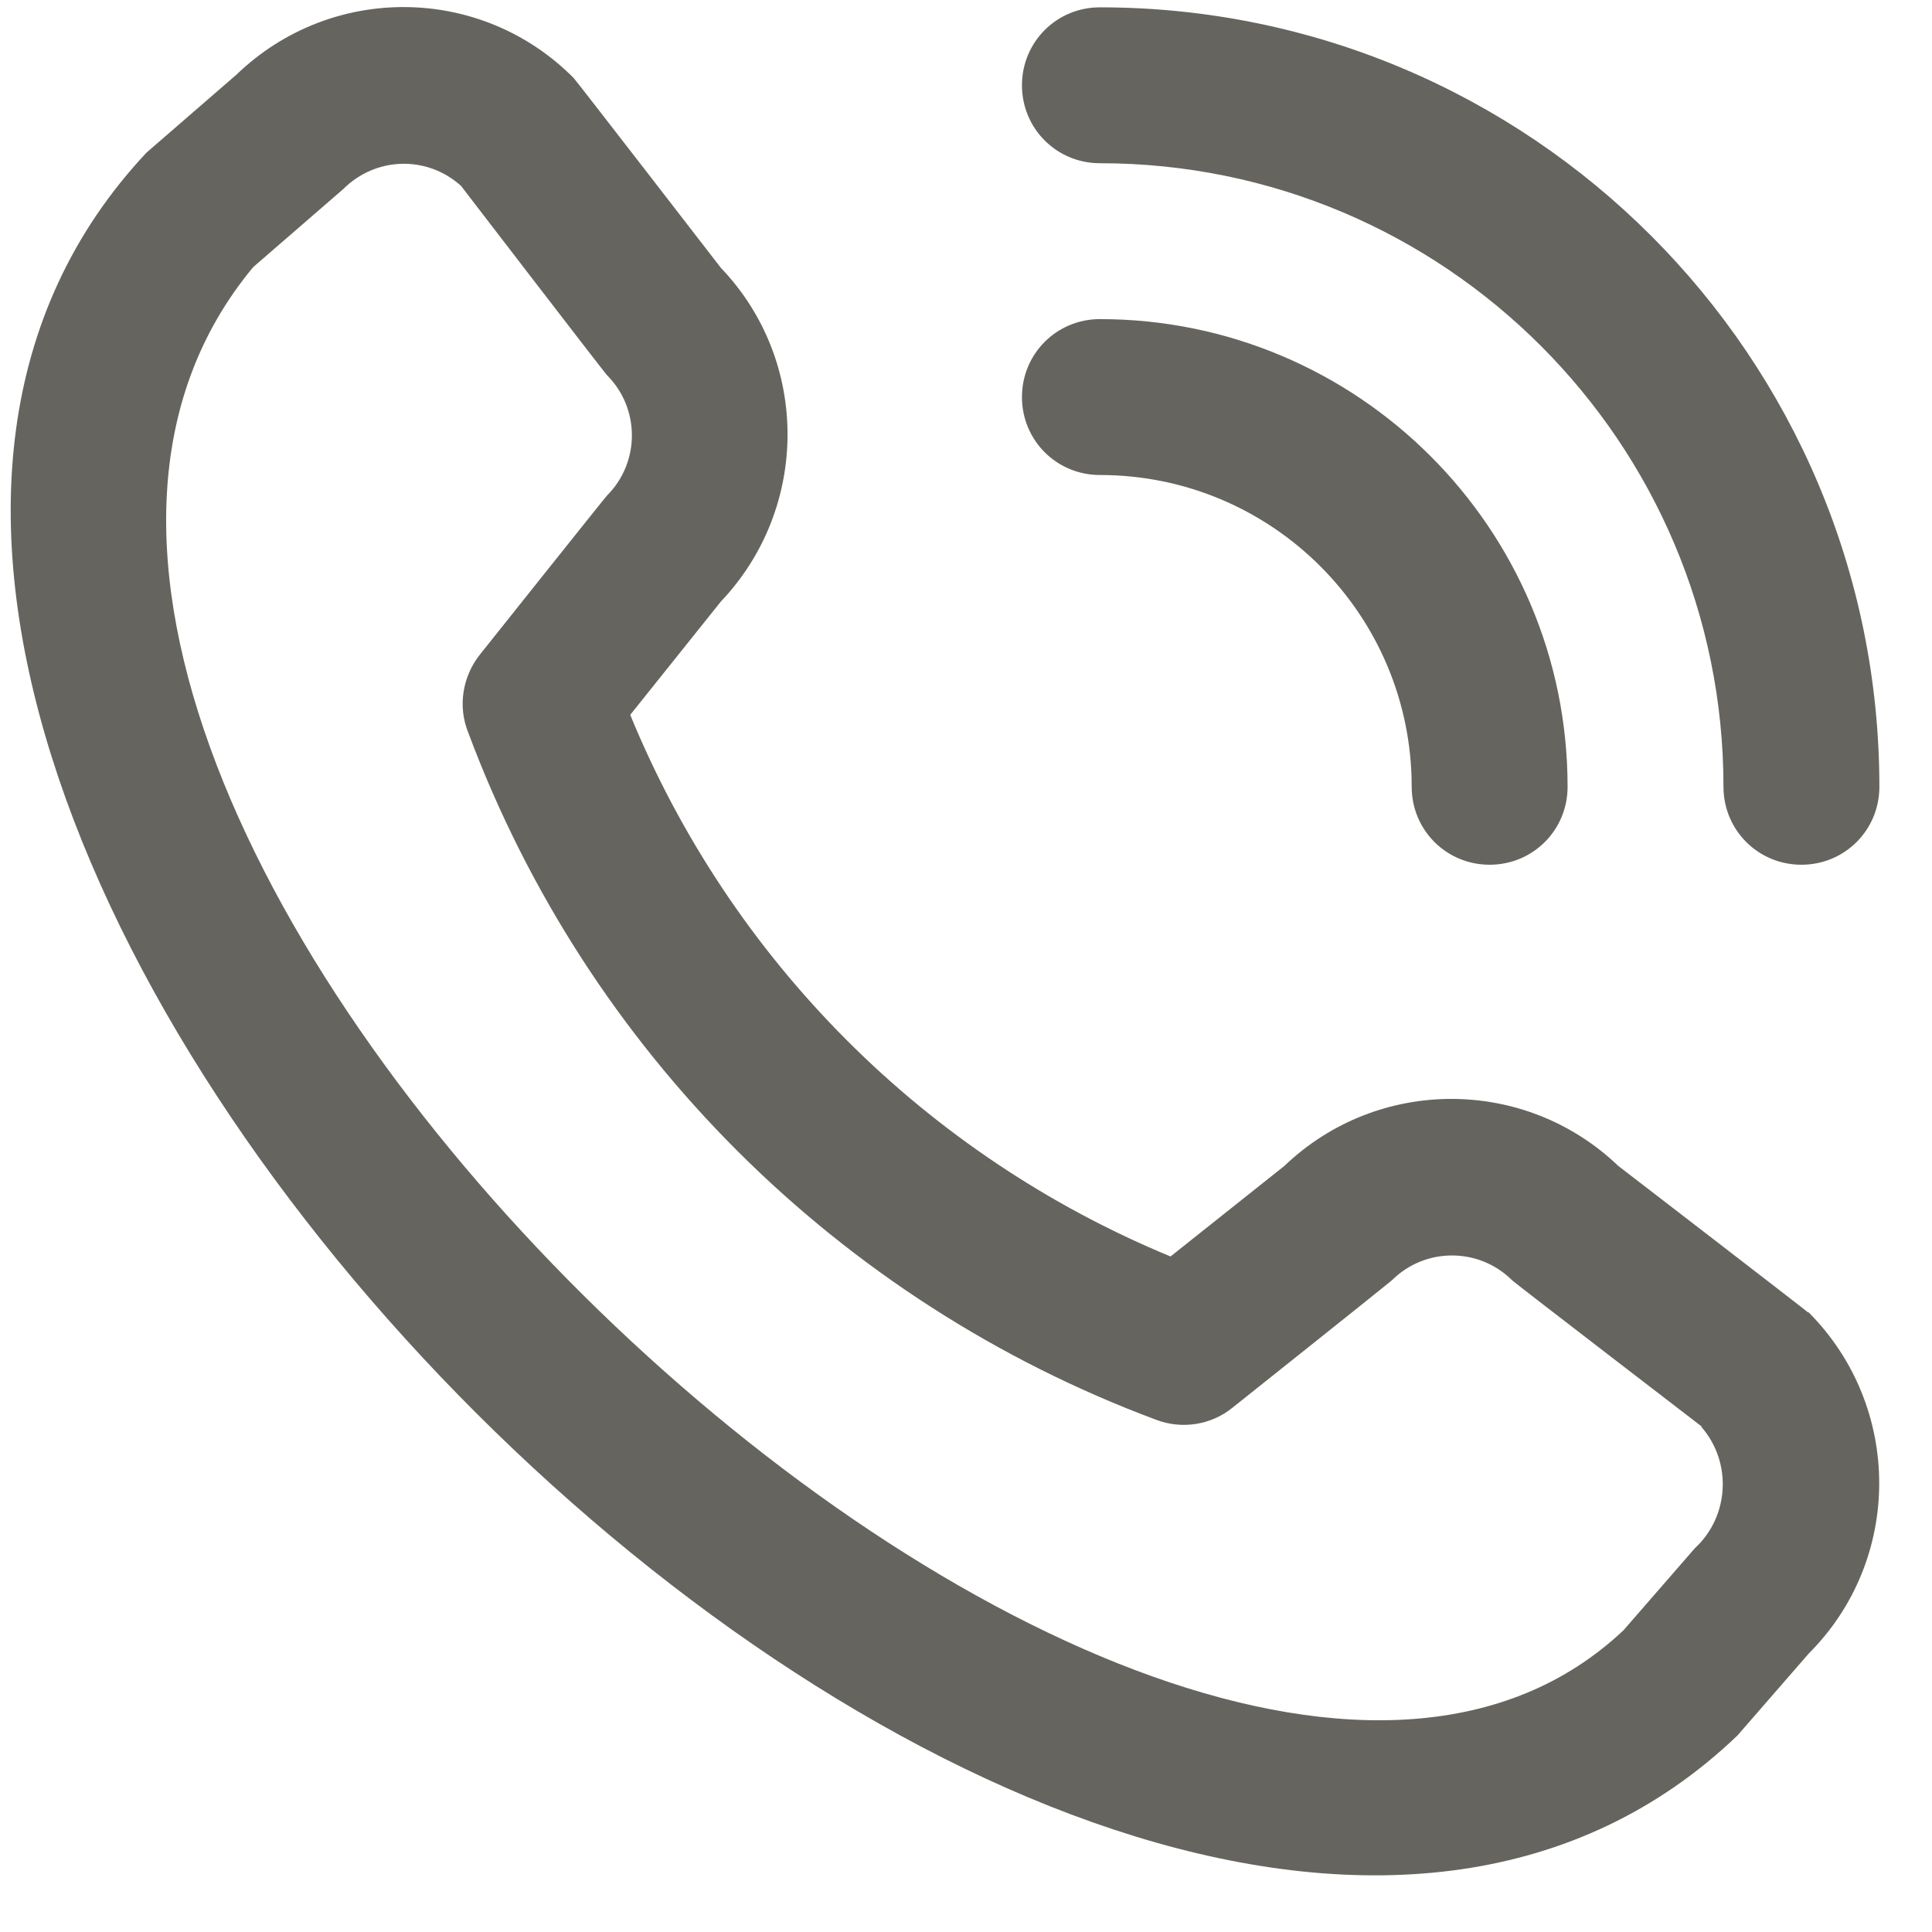
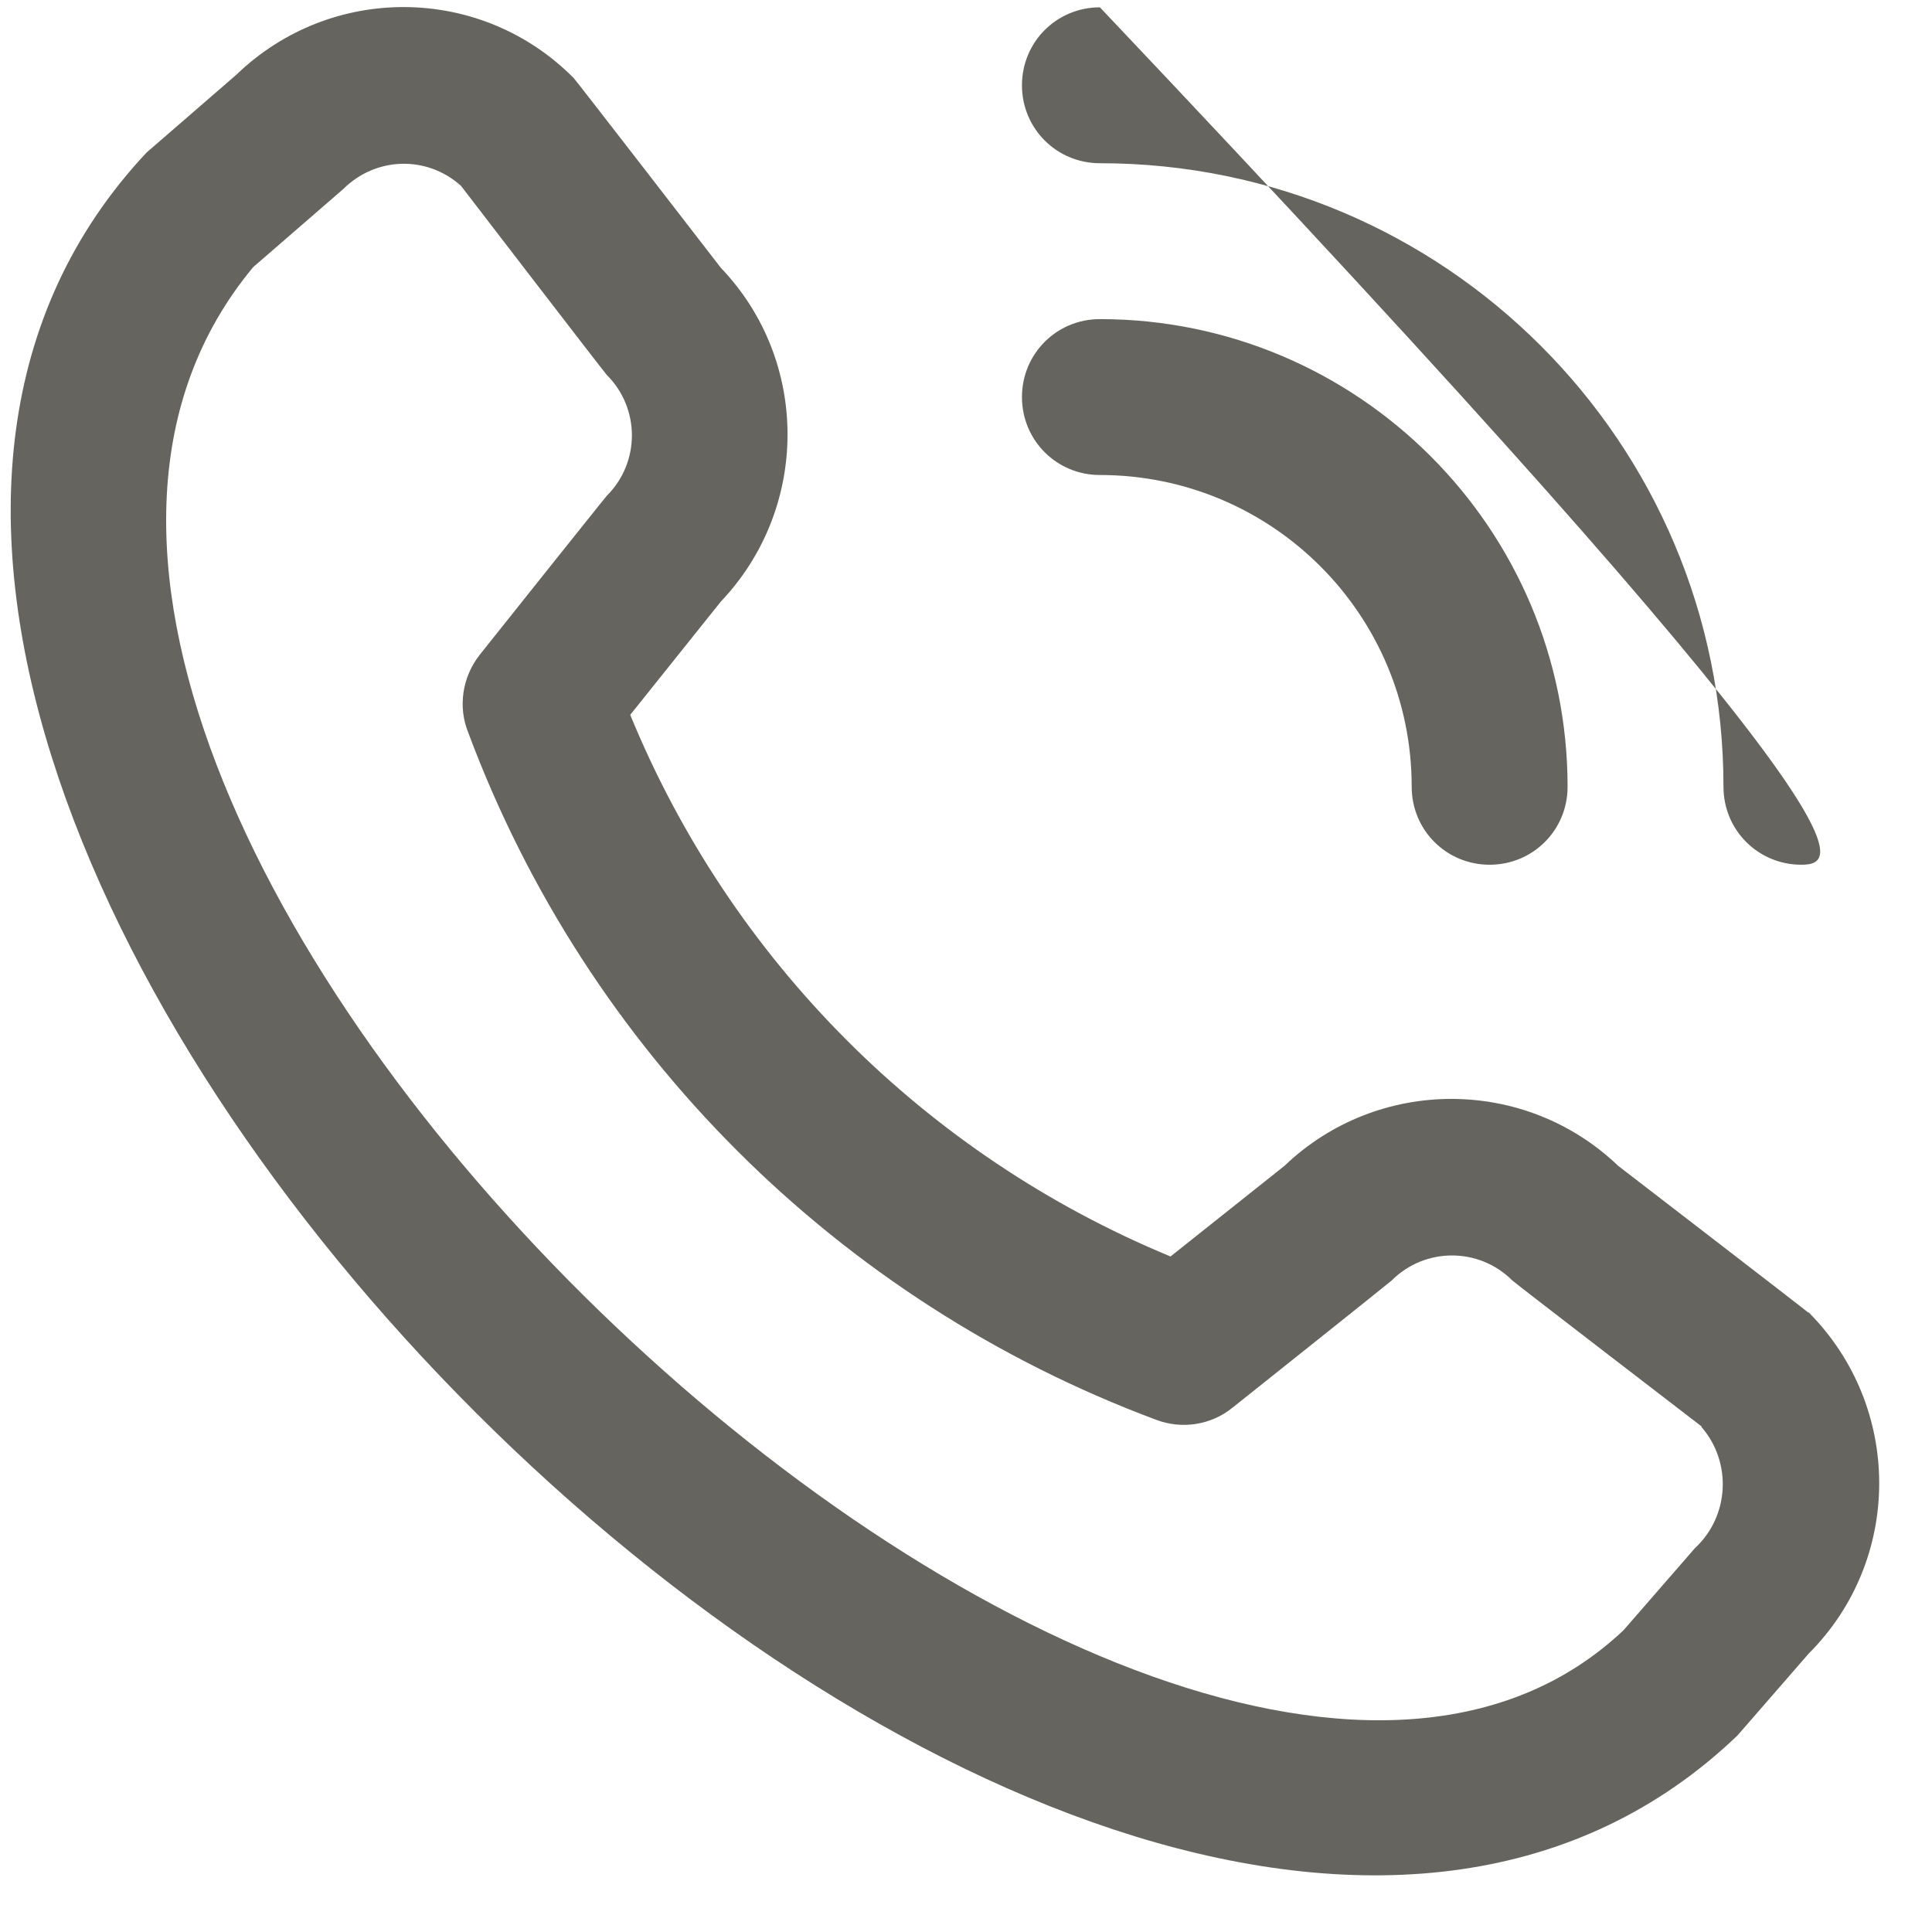
<svg xmlns="http://www.w3.org/2000/svg" fill="none" viewBox="0 0 29 29" height="29" width="29">
-   <path fill="#66645E" d="M15.34 1.28C15.34 0.63 15.86 0.11 16.51 0.11C22.97 0.11 28.21 5.35 28.21 11.81C28.21 12.46 27.69 12.98 27.04 12.98C26.39 12.98 25.87 12.46 25.87 11.81C25.87 6.64 21.68 2.45 16.51 2.45C15.86 2.45 15.34 1.93 15.34 1.28ZM16.51 7.13C19.1 7.13 21.19 9.23 21.19 11.81C21.19 12.46 21.71 12.98 22.36 12.98C23.01 12.98 23.53 12.46 23.53 11.81C23.53 7.93 20.38 4.79 16.51 4.79C15.86 4.79 15.34 5.31 15.34 5.96C15.34 6.61 15.86 7.13 16.51 7.13ZM27.15 19.7C28.56 21.12 28.56 23.41 27.15 24.82L26.08 26.05C16.49 35.23 -6.83 11.91 2.2 2.29L3.55 1.12C4.97 -0.25 7.22 -0.23 8.61 1.17C8.65 1.21 10.82 4.02 10.82 4.02C12.16 5.42 12.15 7.63 10.82 9.03L9.46 10.73C10.97 14.41 13.89 17.34 17.57 18.86L19.28 17.5C20.68 16.16 22.89 16.16 24.29 17.5C24.29 17.5 27.11 19.67 27.14 19.7H27.15ZM25.54 21.41C25.54 21.41 22.74 19.26 22.7 19.22C22.2 18.72 21.39 18.72 20.89 19.22C20.86 19.25 18.5 21.13 18.5 21.13C18.18 21.39 17.74 21.46 17.35 21.31C12.58 19.53 8.81 15.77 7.03 11C6.87 10.61 6.94 10.16 7.2 9.83C7.2 9.83 9.08 7.47 9.11 7.44C9.61 6.94 9.61 6.13 9.11 5.63C9.07 5.59 6.92 2.79 6.92 2.79C6.41 2.33 5.64 2.35 5.15 2.84L3.8 4.01C-2.8 11.95 17.41 31.04 24.37 24.47L25.44 23.24C25.96 22.76 26 21.95 25.54 21.42V21.41Z" />
+   <path fill="#66645E" d="M15.34 1.28C15.34 0.63 15.86 0.11 16.51 0.11C28.21 12.46 27.69 12.98 27.04 12.98C26.39 12.98 25.87 12.46 25.87 11.81C25.87 6.64 21.68 2.45 16.51 2.45C15.86 2.45 15.34 1.93 15.34 1.28ZM16.51 7.13C19.1 7.13 21.19 9.23 21.19 11.81C21.19 12.46 21.71 12.98 22.36 12.98C23.01 12.98 23.53 12.46 23.53 11.81C23.53 7.93 20.38 4.79 16.51 4.79C15.86 4.79 15.34 5.31 15.34 5.96C15.34 6.61 15.86 7.13 16.51 7.13ZM27.15 19.7C28.56 21.12 28.56 23.41 27.15 24.82L26.08 26.05C16.49 35.23 -6.83 11.91 2.2 2.29L3.55 1.12C4.97 -0.25 7.22 -0.23 8.61 1.17C8.65 1.21 10.82 4.02 10.82 4.02C12.16 5.42 12.15 7.63 10.82 9.03L9.46 10.73C10.97 14.41 13.89 17.34 17.57 18.86L19.28 17.5C20.68 16.16 22.89 16.16 24.29 17.5C24.29 17.5 27.11 19.67 27.14 19.7H27.15ZM25.54 21.41C25.54 21.41 22.74 19.26 22.7 19.22C22.2 18.72 21.39 18.72 20.89 19.22C20.86 19.25 18.5 21.13 18.5 21.13C18.18 21.39 17.74 21.46 17.35 21.31C12.58 19.53 8.81 15.77 7.03 11C6.87 10.61 6.94 10.16 7.2 9.83C7.2 9.83 9.08 7.47 9.11 7.44C9.61 6.94 9.61 6.13 9.11 5.63C9.07 5.59 6.92 2.79 6.92 2.79C6.41 2.33 5.64 2.35 5.15 2.84L3.8 4.01C-2.8 11.95 17.41 31.04 24.37 24.47L25.44 23.24C25.96 22.76 26 21.95 25.54 21.42V21.41Z" />
</svg>